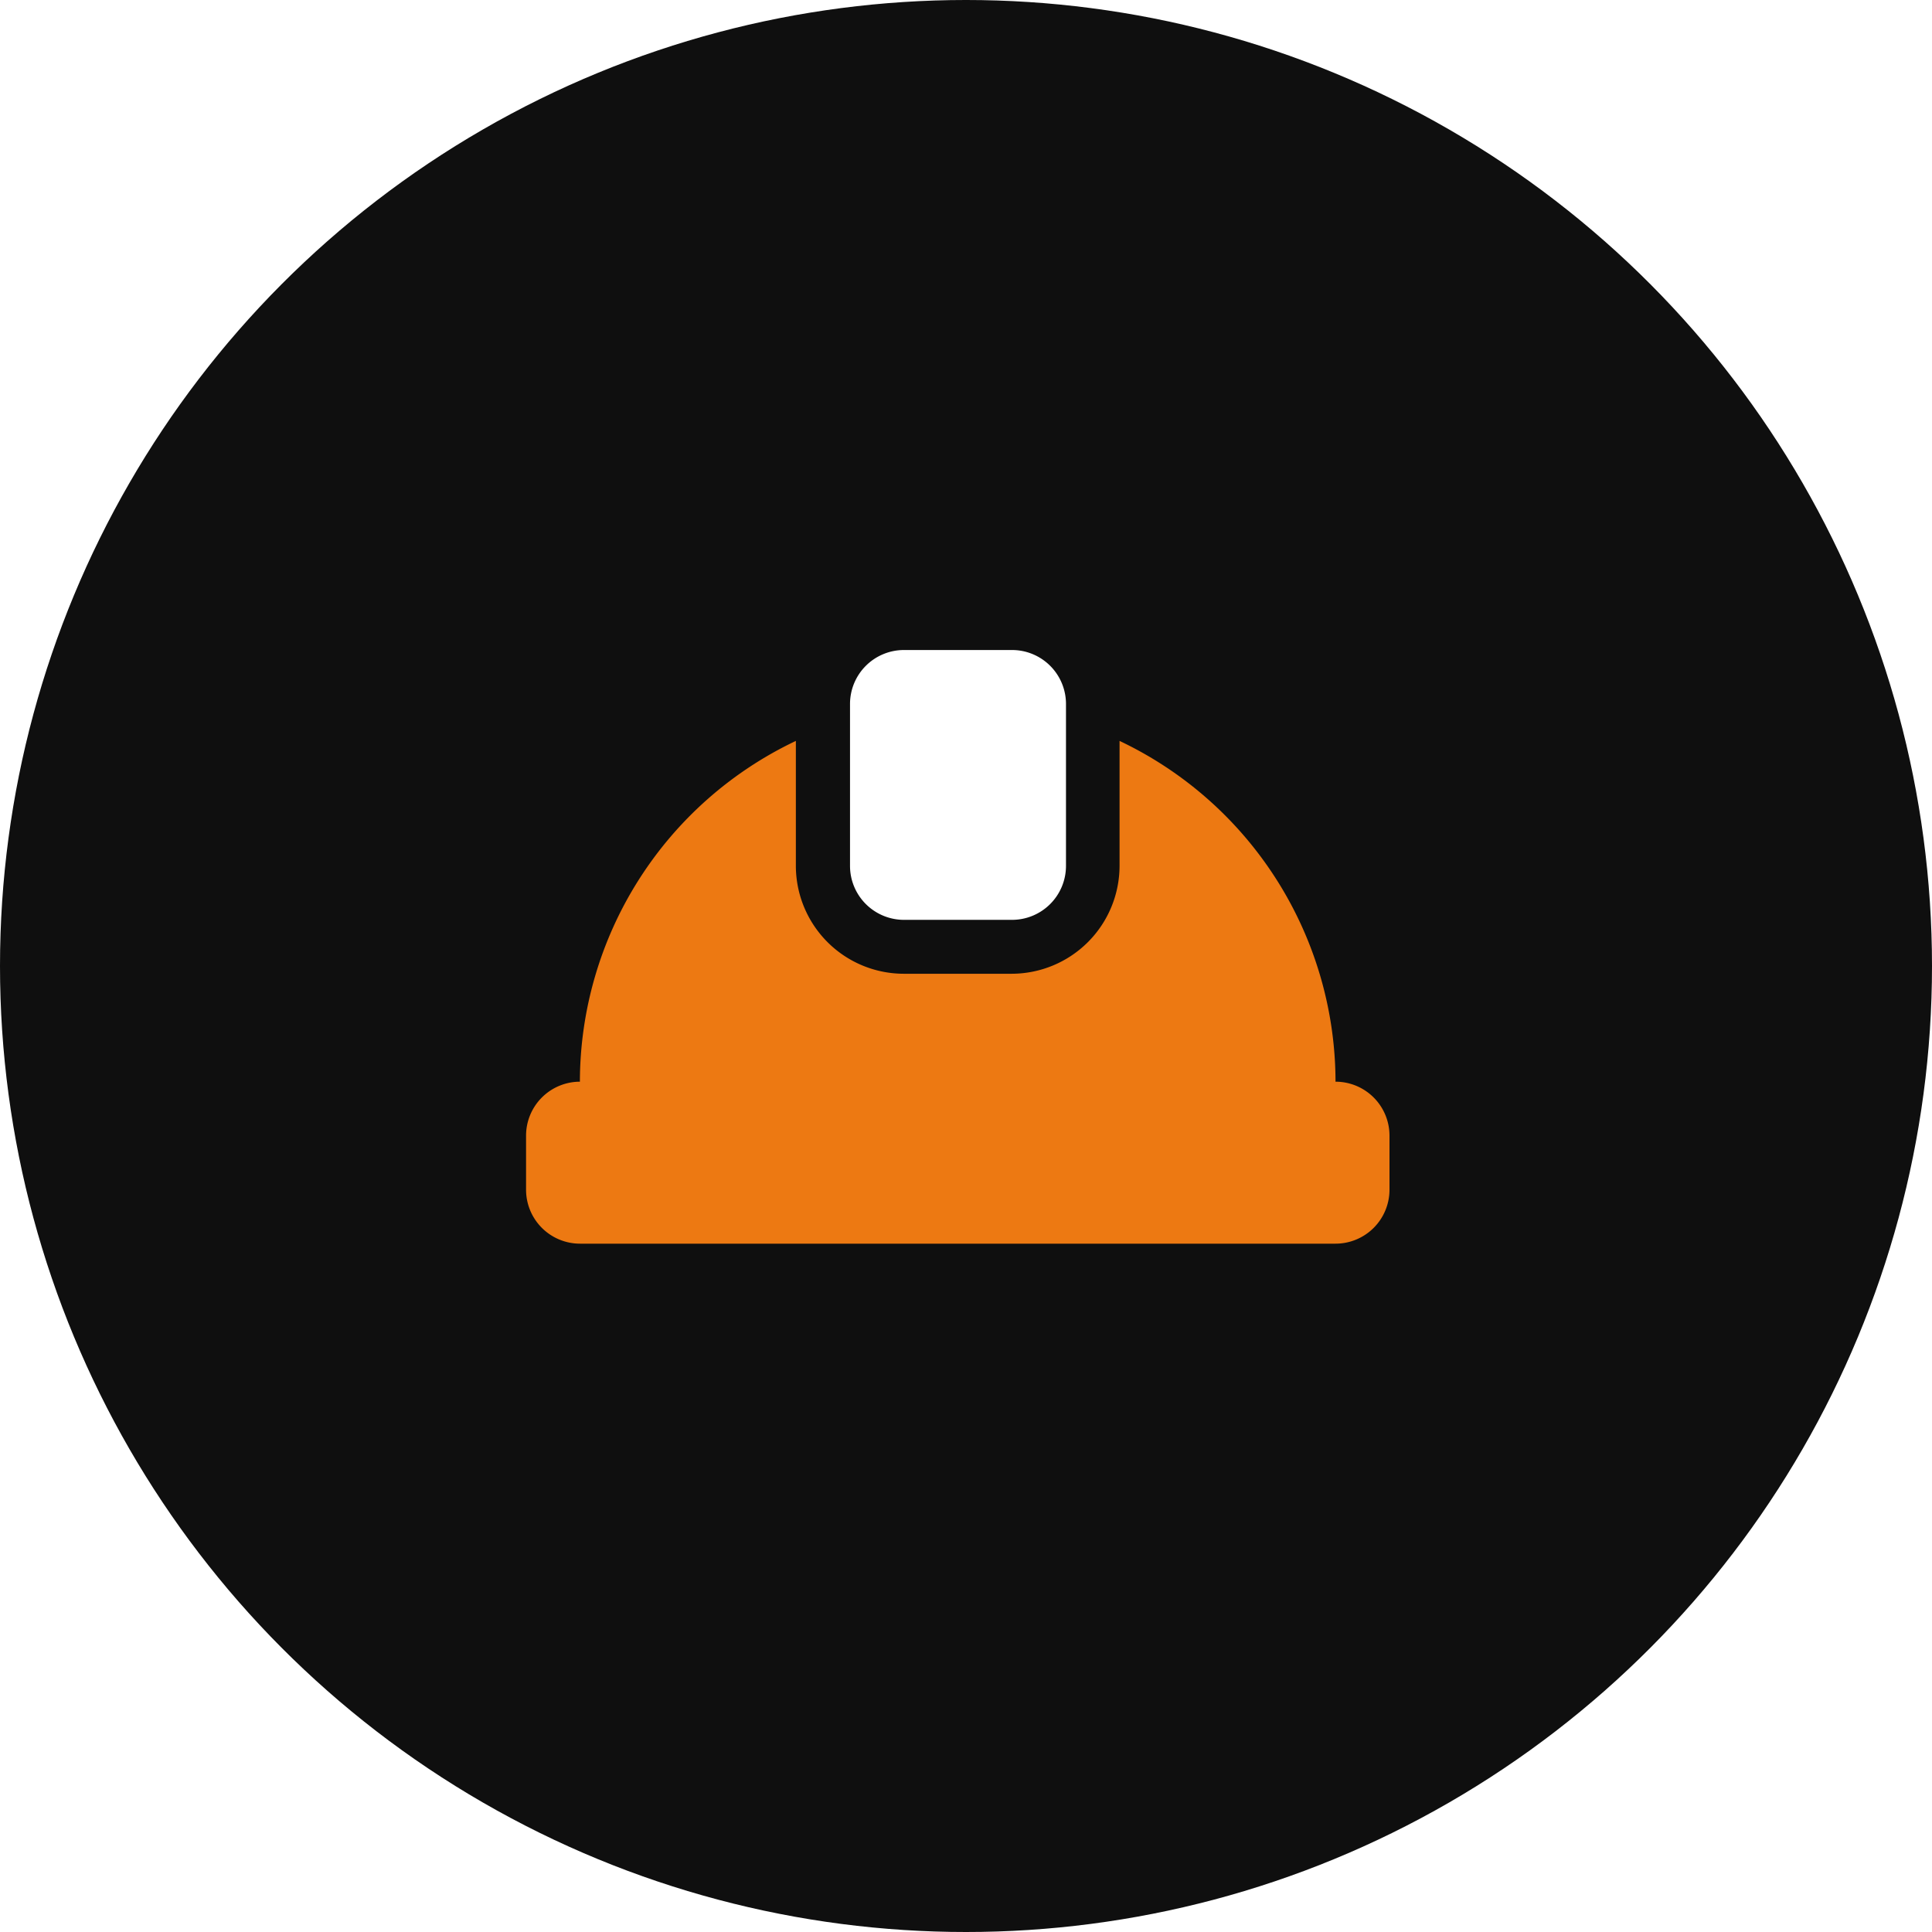
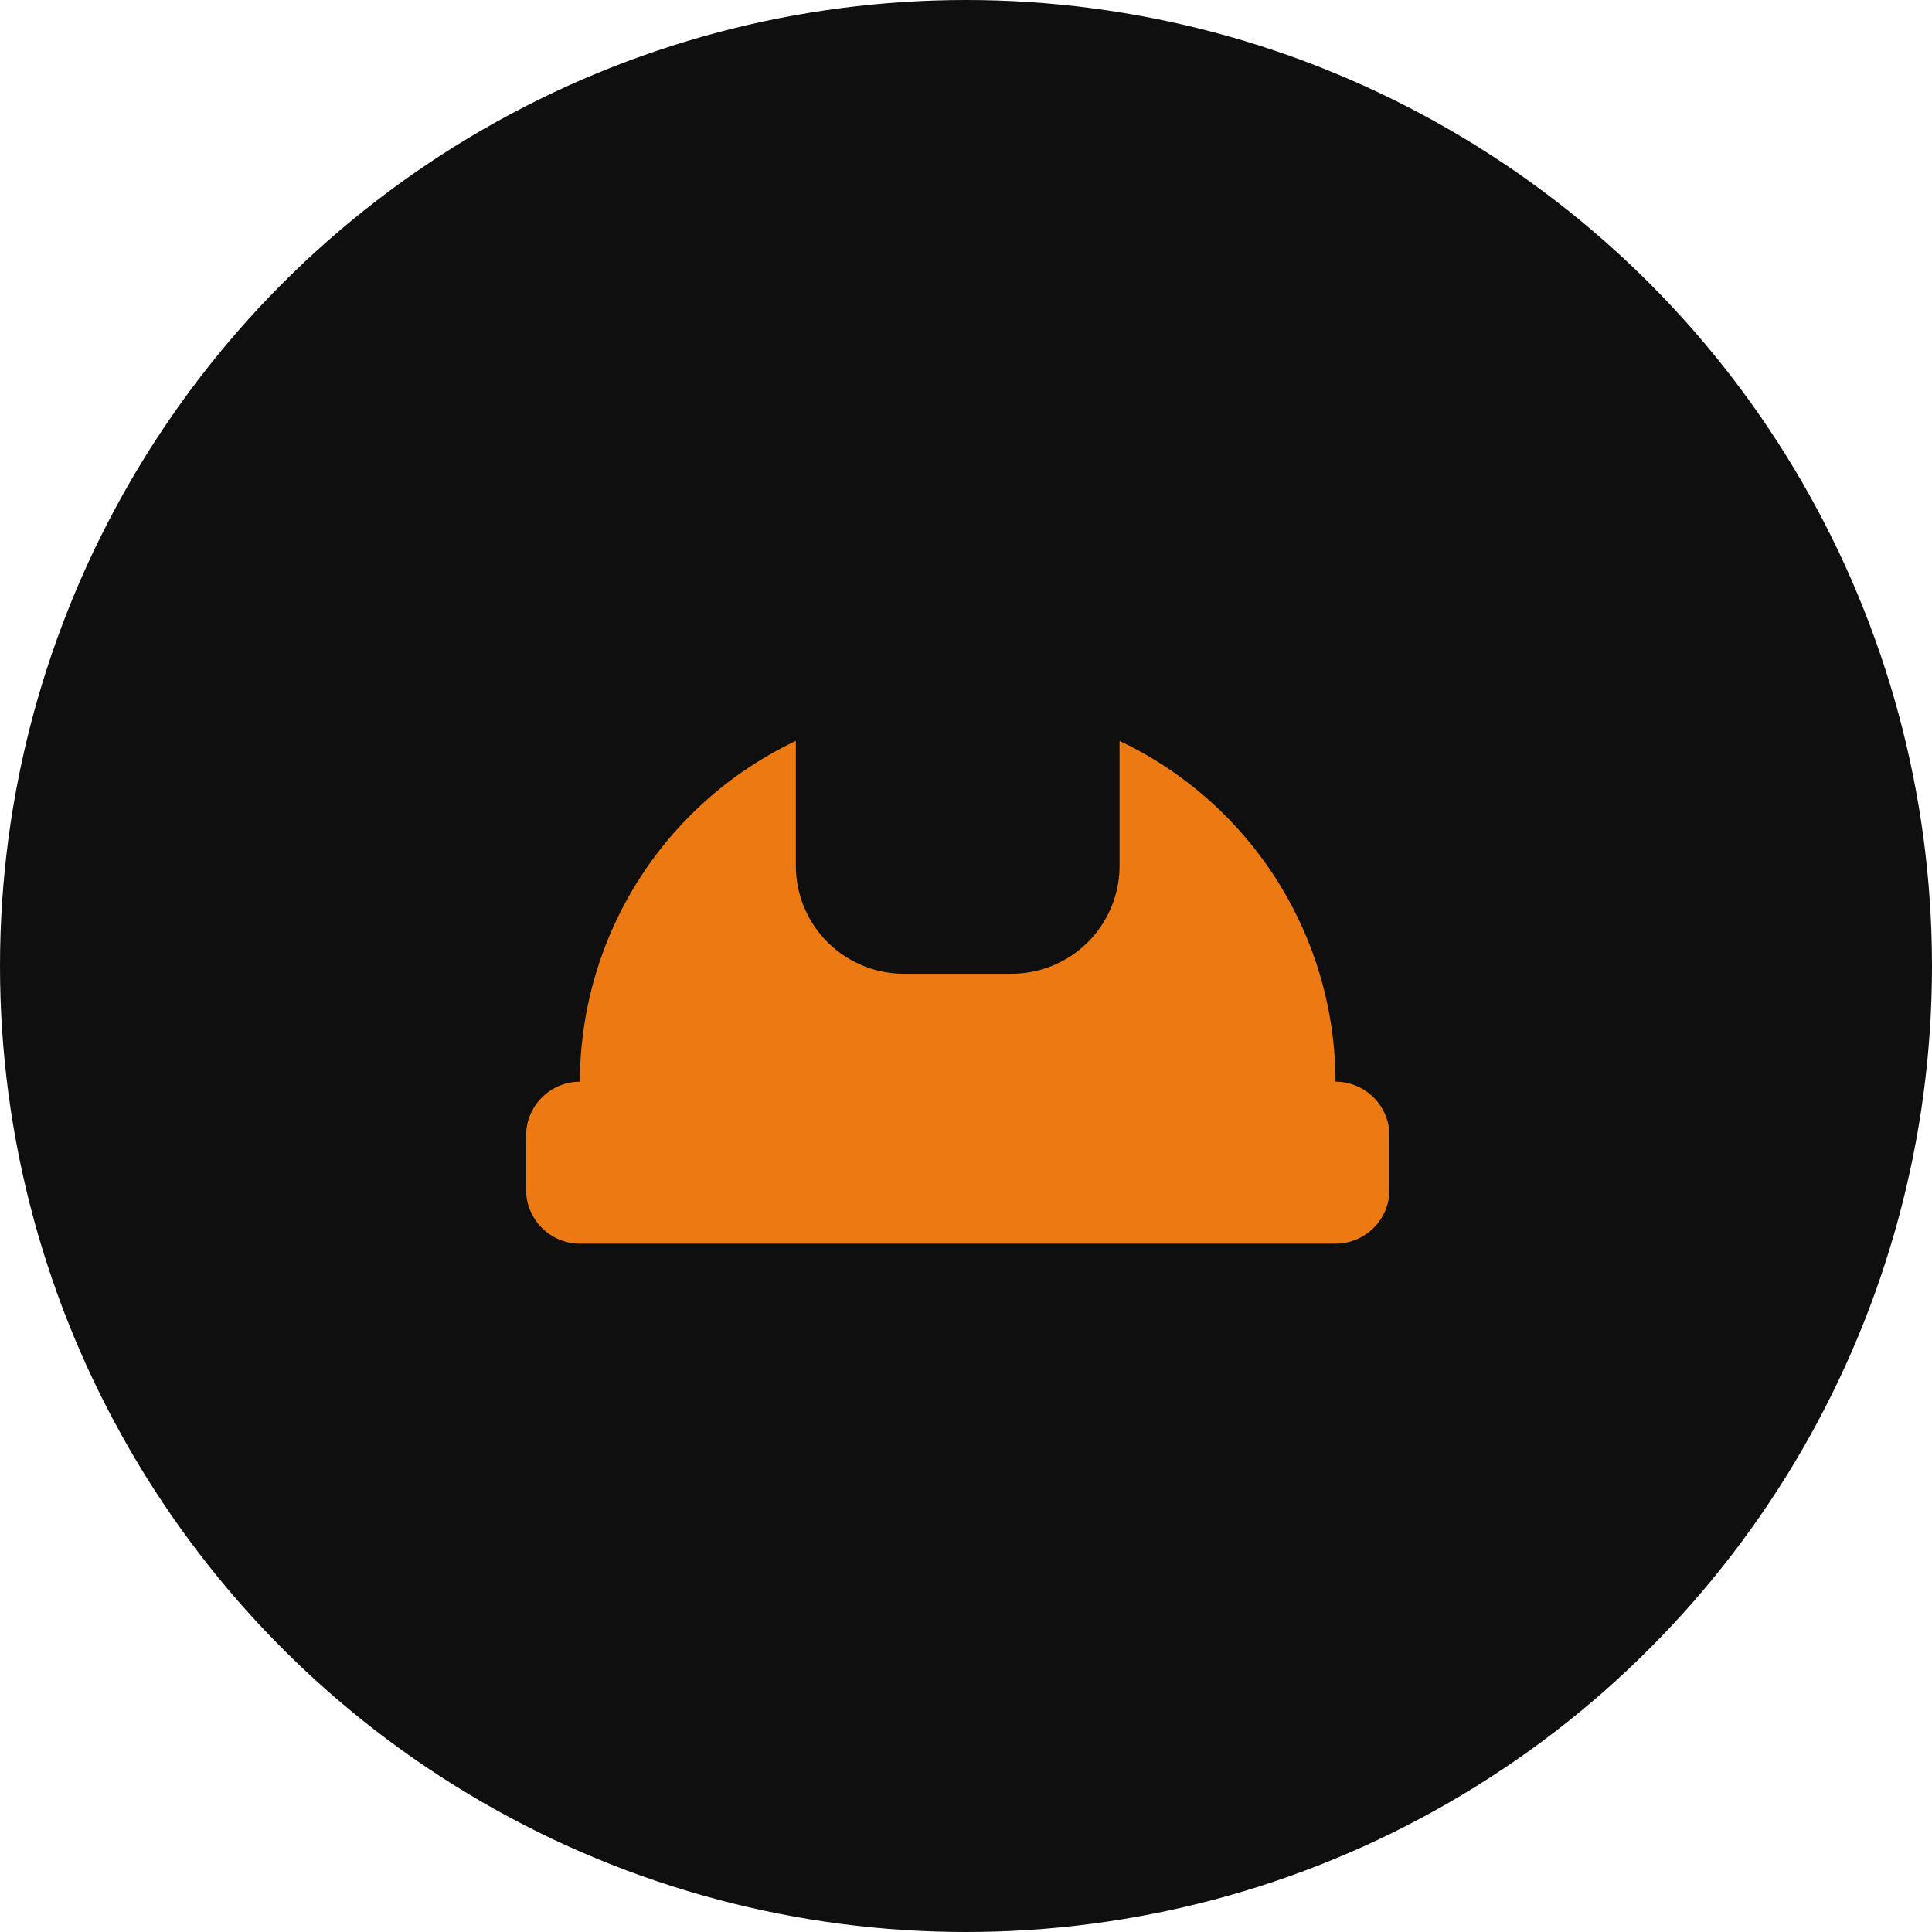
<svg xmlns="http://www.w3.org/2000/svg" width="72.46" height="72.459" viewBox="0 0 72.46 72.459">
  <defs>
    <filter id="パス_180" x="22.877" y="15.384" width="26.096" height="28.12" filterUnits="userSpaceOnUse">
      <feOffset dy="3" input="SourceAlpha" />
      <feGaussianBlur stdDeviation="3" result="blur" />
      <feFlood flood-opacity="0.09" />
      <feComposite operator="in" in2="blur" />
      <feComposite in="SourceGraphic" />
    </filter>
    <filter id="パス_181" x="10.733" y="18.795" width="50.383" height="36.853" filterUnits="userSpaceOnUse">
      <feOffset dy="3" input="SourceAlpha" />
      <feGaussianBlur stdDeviation="3" result="blur-2" />
      <feFlood flood-opacity="0.09" />
      <feComposite operator="in" in2="blur-2" />
      <feComposite in="SourceGraphic" />
    </filter>
  </defs>
  <g id="グループ_880" data-name="グループ 880" transform="translate(-448.98 -7786.901)">
    <circle id="楕円形_78" data-name="楕円形 78" cx="36.23" cy="36.23" r="36.23" transform="translate(448.98 7786.901)" fill="#0f0f0f" />
    <g transform="matrix(1, 0, 0, 1, 448.98, 7786.9)" filter="url(#パス_180)">
-       <path id="パス_180-2" data-name="パス 180" d="M194.024,90.12h4.048A2.024,2.024,0,0,0,200.1,88.1V82.024A2.024,2.024,0,0,0,198.072,80h-4.048A2.024,2.024,0,0,0,192,82.024V88.1A2.024,2.024,0,0,0,194.024,90.12Z" transform="translate(-160.12 -58.62)" fill="#fff" />
-     </g>
+       </g>
    <g transform="matrix(1, 0, 0, 1, 448.98, 7786.9)" filter="url(#パス_181)">
      <path id="パス_181-2" data-name="パス 181" d="M30.359,146.7a14.171,14.171,0,0,0-8.1-12.781v4.685a4.052,4.052,0,0,1-4.048,4.048H14.167a4.052,4.052,0,0,1-4.048-4.048v-4.685a14.171,14.171,0,0,0-8.1,12.781A2.024,2.024,0,0,0,0,148.727v2.024a2.024,2.024,0,0,0,2.024,2.024H30.359a2.024,2.024,0,0,0,2.024-2.024v-2.024A2.024,2.024,0,0,0,30.359,146.7Z" transform="translate(19.73 -109.13)" fill="#ed7912" />
    </g>
  </g>
</svg>